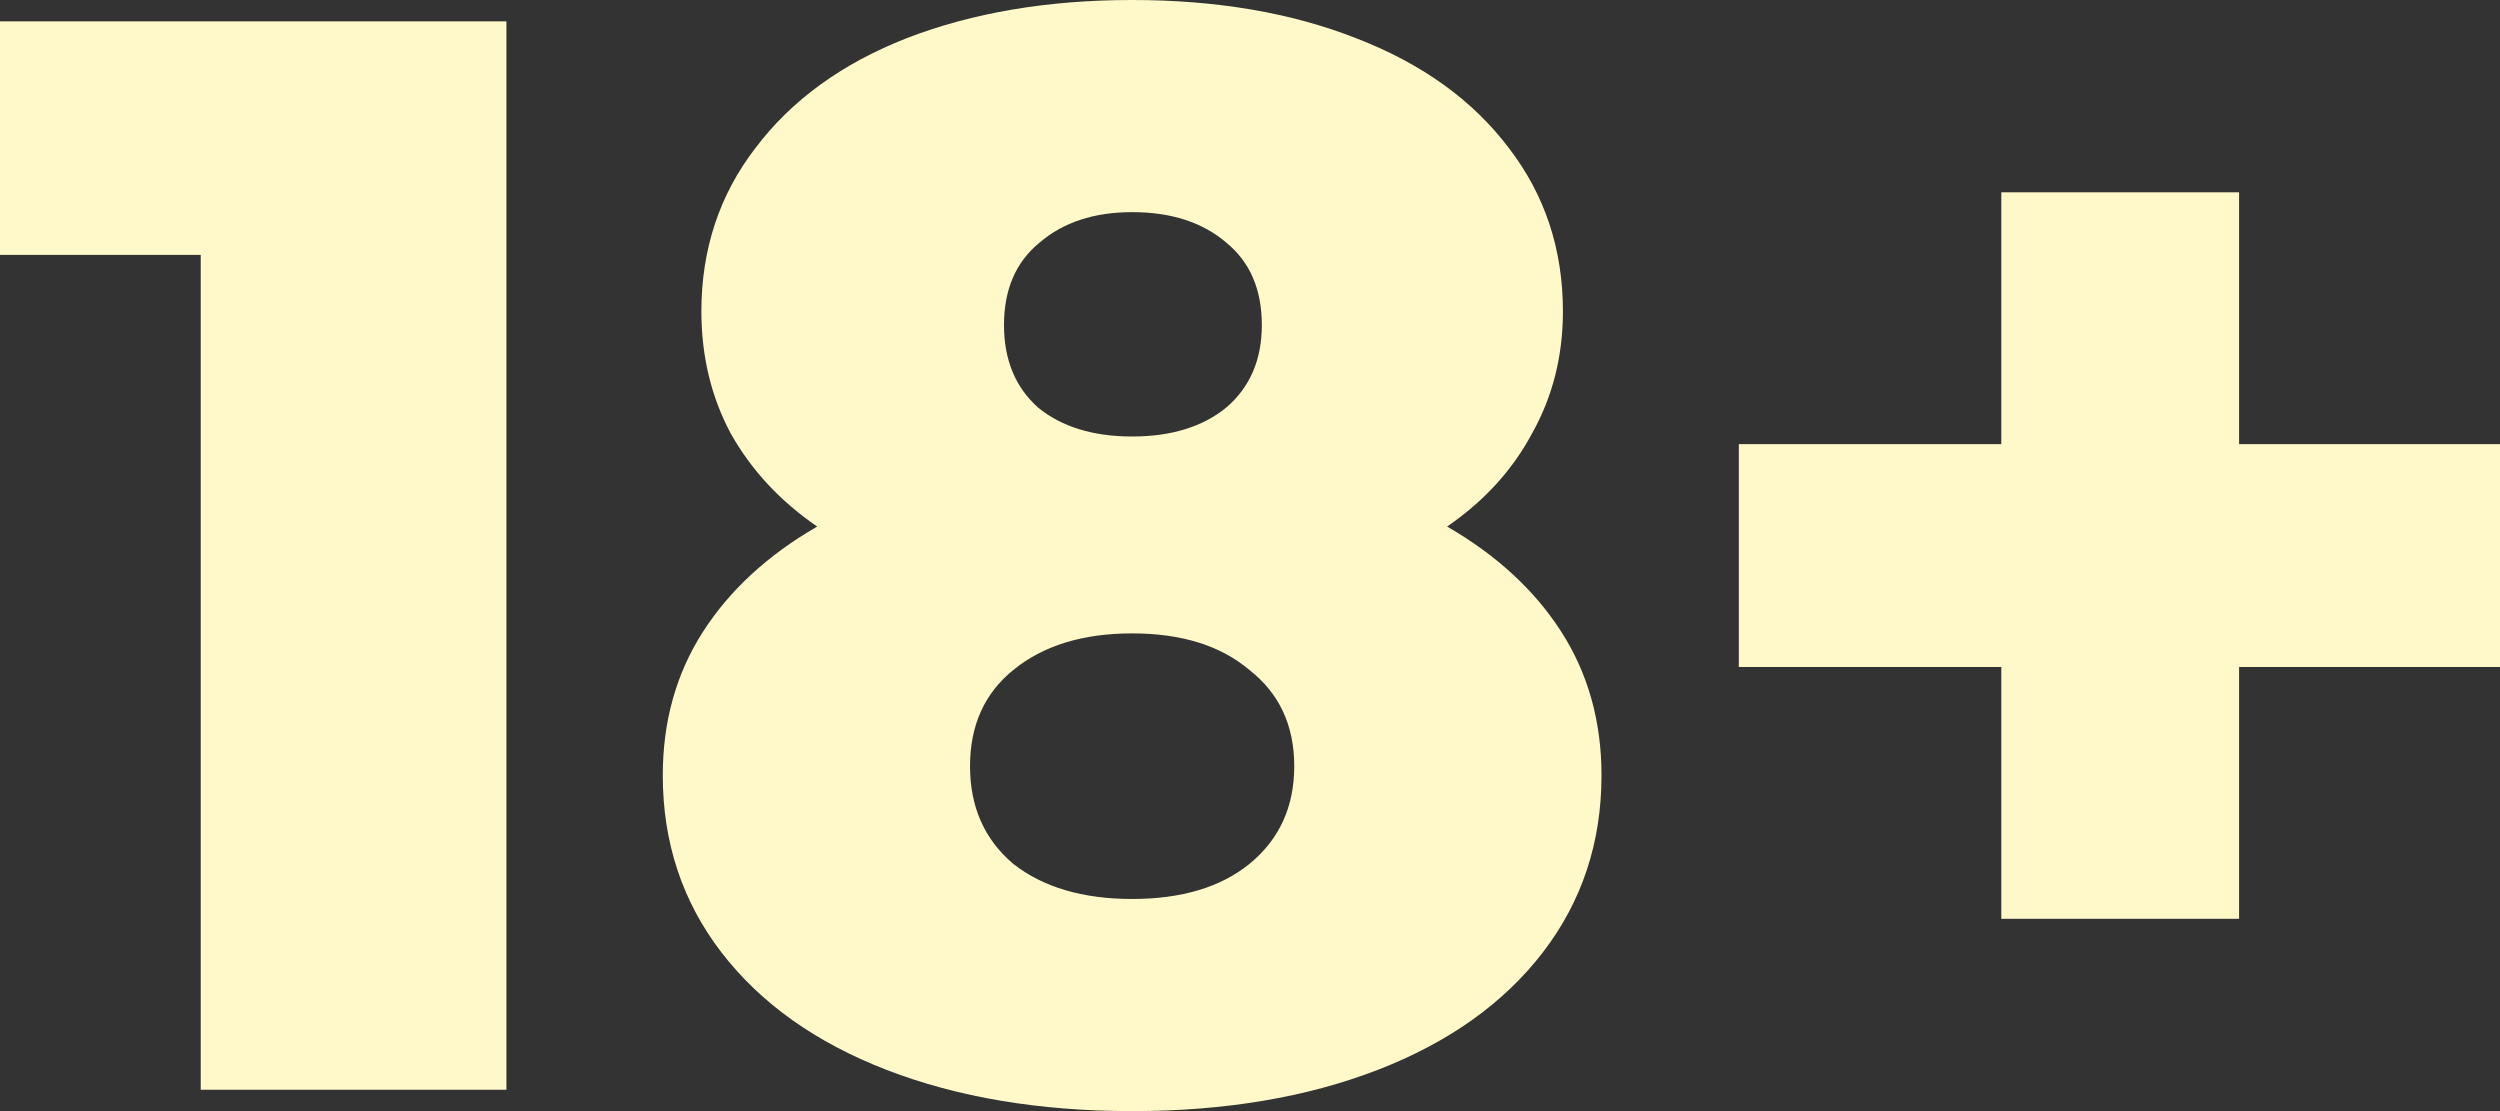
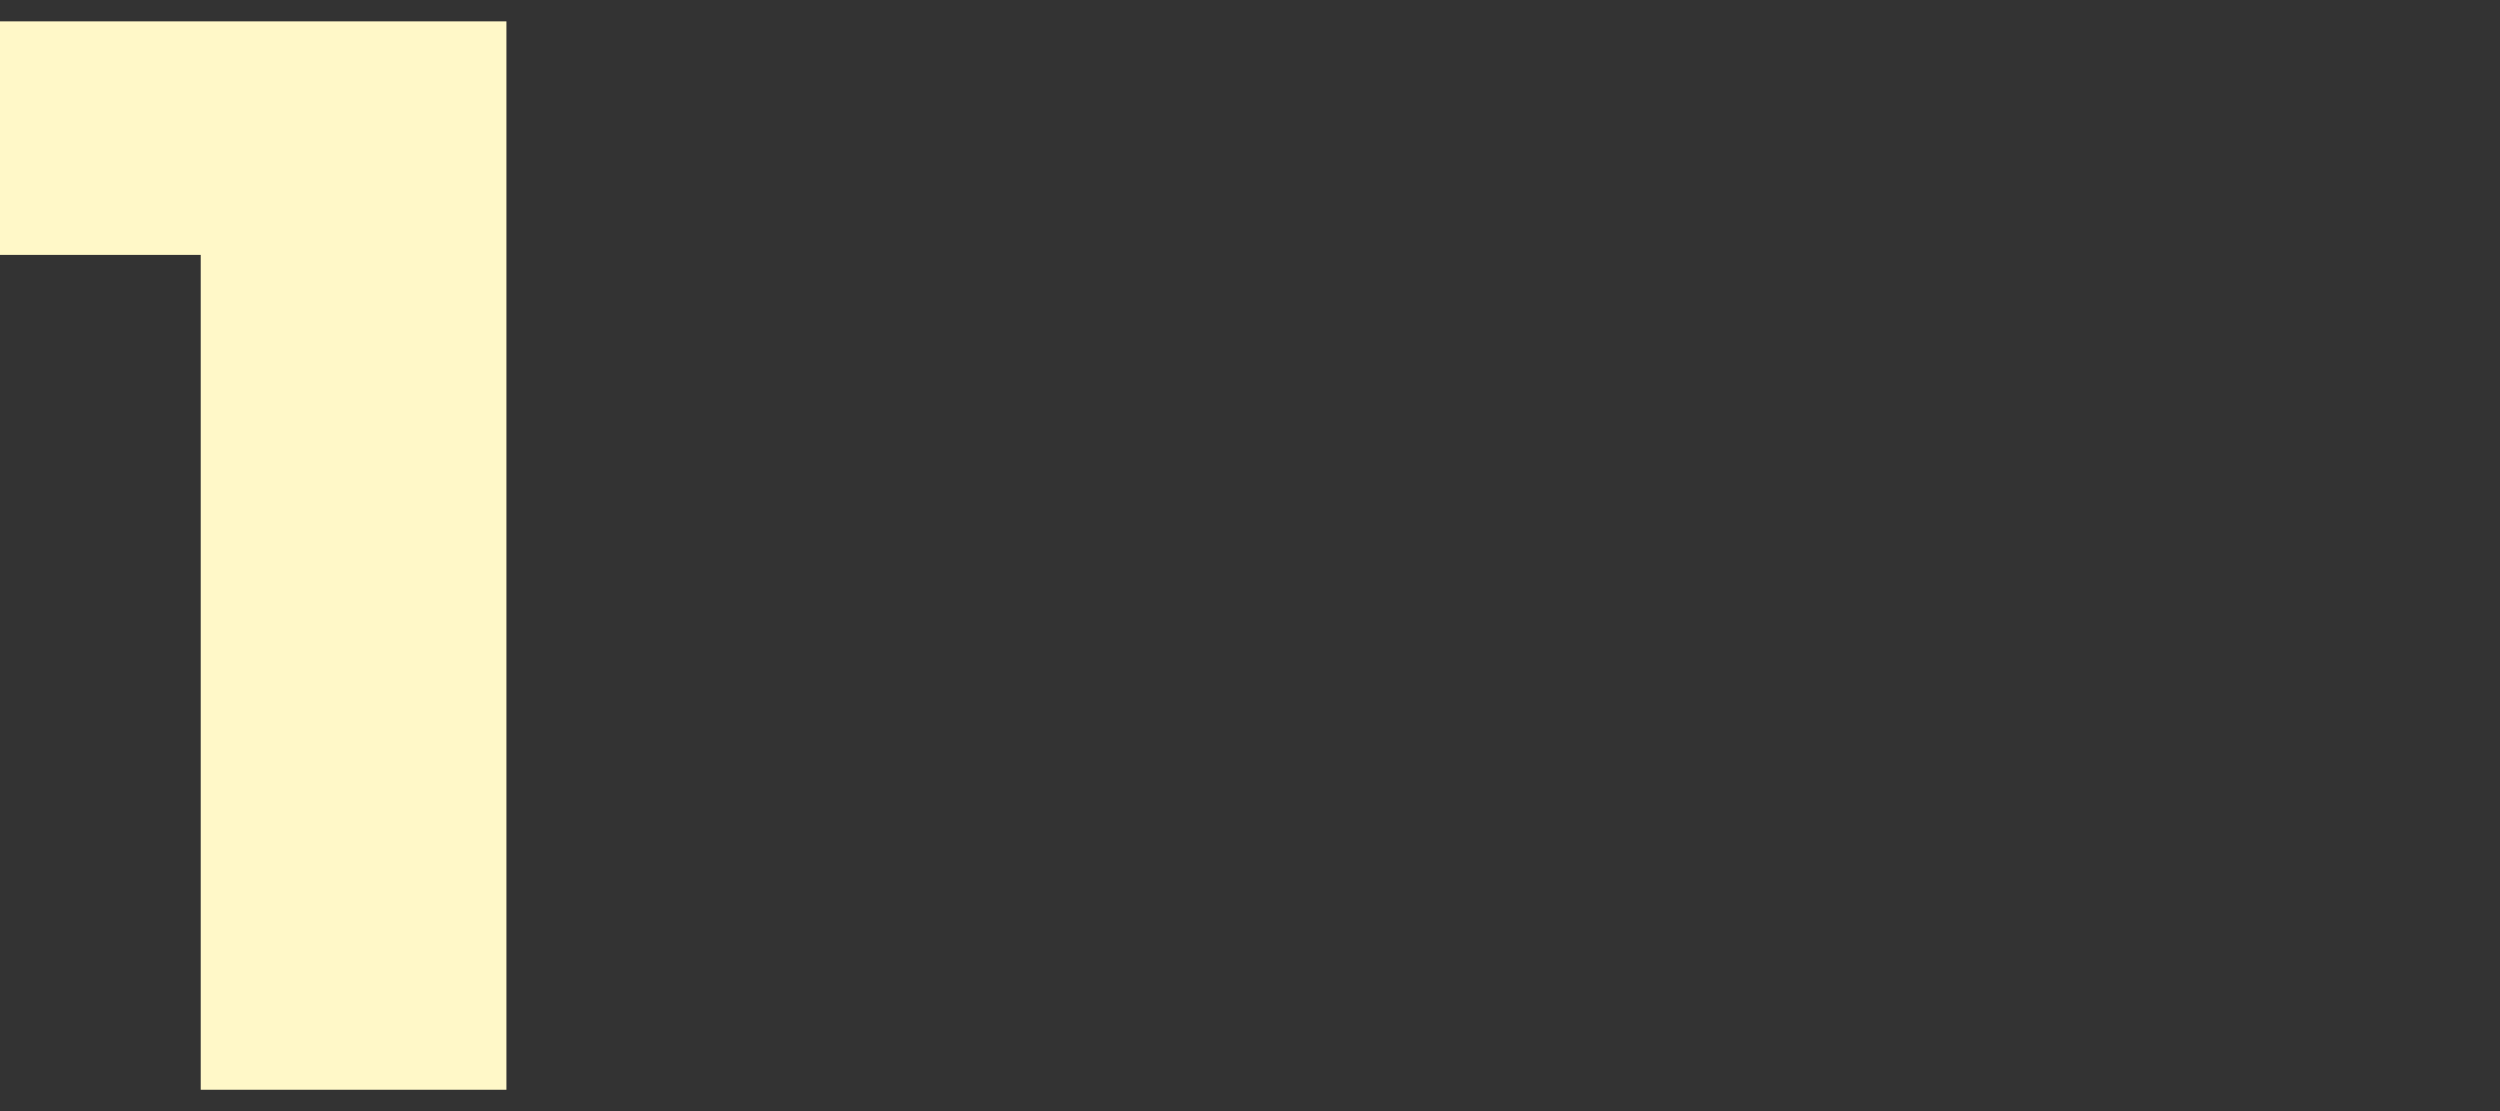
<svg xmlns="http://www.w3.org/2000/svg" width="90" height="40" viewBox="0 0 90 40" fill="none">
  <rect x="0" y="0" width="90" height="40" fill="#333333" stroke="none" />
  <path d="M18.231 0.769V39.231H7.226V9.176H0V0.769H18.231Z" fill="#FFF8C8" />
-   <path d="M52.096 18.956C53.874 19.982 55.245 21.245 56.209 22.747C57.172 24.249 57.654 25.971 57.654 27.912C57.654 30.33 56.95 32.454 55.542 34.286C54.134 36.117 52.151 37.528 49.595 38.517C47.038 39.505 44.092 40 40.757 40C37.422 40 34.476 39.505 31.919 38.517C29.363 37.528 27.38 36.117 25.972 34.286C24.564 32.454 23.86 30.33 23.86 27.912C23.86 25.971 24.342 24.249 25.305 22.747C26.269 21.245 27.64 19.982 29.418 18.956C28.084 18.04 27.047 16.923 26.306 15.604C25.602 14.286 25.25 12.82 25.25 11.209C25.25 8.974 25.898 7.015 27.195 5.33C28.492 3.608 30.308 2.289 32.642 1.374C35.014 0.458 37.719 0 40.757 0C43.796 0 46.482 0.458 48.816 1.374C51.188 2.289 53.022 3.608 54.319 5.33C55.616 7.015 56.265 8.974 56.265 11.209C56.265 12.82 55.894 14.286 55.153 15.604C54.449 16.923 53.43 18.04 52.096 18.956ZM40.757 7.637C39.386 7.637 38.274 8.004 37.422 8.736C36.57 9.432 36.144 10.421 36.144 11.703C36.144 12.949 36.551 13.938 37.367 14.67C38.219 15.366 39.349 15.714 40.757 15.714C42.165 15.714 43.295 15.366 44.148 14.67C45 13.938 45.426 12.949 45.426 11.703C45.426 10.421 45 9.432 44.148 8.736C43.295 8.004 42.165 7.637 40.757 7.637ZM40.757 32.363C42.536 32.363 43.944 31.941 44.981 31.099C46.056 30.22 46.593 29.048 46.593 27.582C46.593 26.117 46.056 24.963 44.981 24.121C43.944 23.242 42.536 22.802 40.757 22.802C38.978 22.802 37.552 23.242 36.477 24.121C35.44 24.963 34.921 26.117 34.921 27.582C34.921 29.048 35.44 30.22 36.477 31.099C37.552 31.941 38.978 32.363 40.757 32.363Z" fill="#FFF8C8" />
-   <path d="M90 24.011H80.607V33.077H72.047V24.011H62.598V15.989H72.047V6.923H80.607V15.989H90V24.011Z" fill="#FFF8C8" />
</svg>